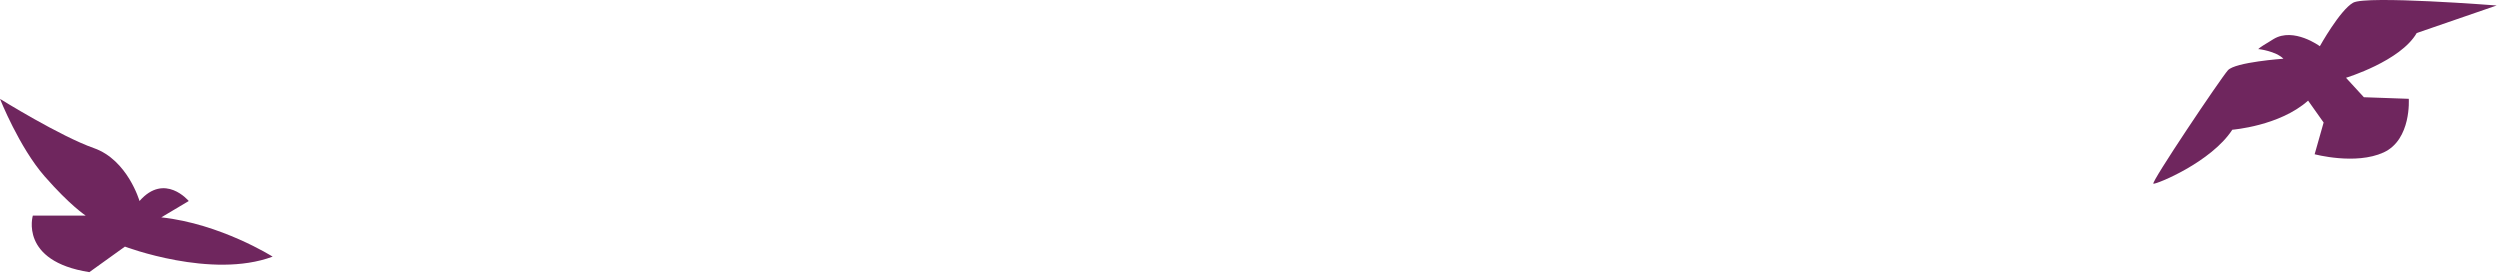
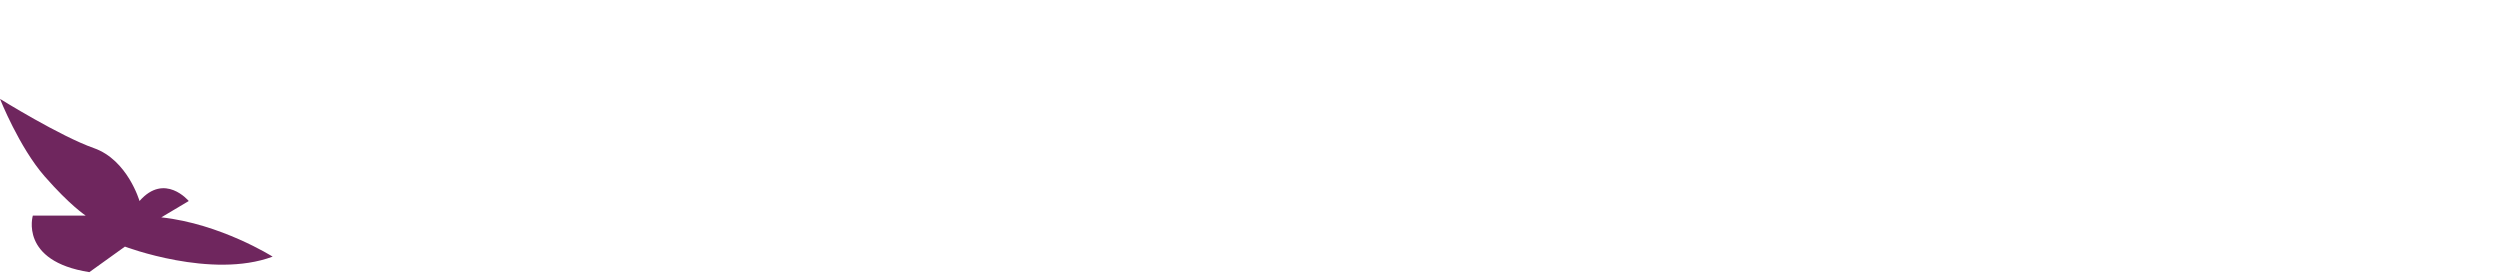
<svg xmlns="http://www.w3.org/2000/svg" width="467" height="51" viewBox="0 0 467 51" fill="none">
  <path fill-rule="evenodd" clip-rule="evenodd" d="M26.061 37.55C26.061 37.55 23.846 29.885 17.544 27.67C11.242 25.457 0 18.473 0 18.473C0 18.473 3.577 27.5 8.347 32.951C13.116 38.401 16.011 40.275 16.011 40.275H6.132C6.132 40.275 3.577 48.791 16.692 50.836L23.336 46.066C23.336 46.066 39.516 52.198 50.929 47.94C50.929 47.94 41.201 41.793 30.13 40.601L35.259 37.55C35.259 37.55 30.769 32.169 26.061 37.55Z" fill="#6F265E" />
-   <path fill-rule="evenodd" clip-rule="evenodd" d="M426.544 10.969C426.544 10.969 417.544 11.597 416.177 13.124C414.811 14.652 401.682 34.195 402.255 34.32C402.828 34.445 413.055 30.289 416.995 24.232C416.995 24.232 425.84 23.545 431.152 18.795L434.054 22.887L432.375 28.814C432.375 28.814 440.022 30.868 445.251 28.479C450.48 26.089 449.96 18.458 449.96 18.458L441.571 18.163L438.233 14.529C438.233 14.529 448.422 11.421 451.441 6.172L466.376 1.025C466.376 1.025 442.029 -0.88 439.565 0.504C437.101 1.888 433.346 8.634 433.346 8.634C433.346 8.634 428.482 5.044 424.729 7.278C420.976 9.513 421.987 9.18 421.987 9.18C421.987 9.18 425.123 9.553 426.544 10.969Z" fill="#6F265E" />
</svg>